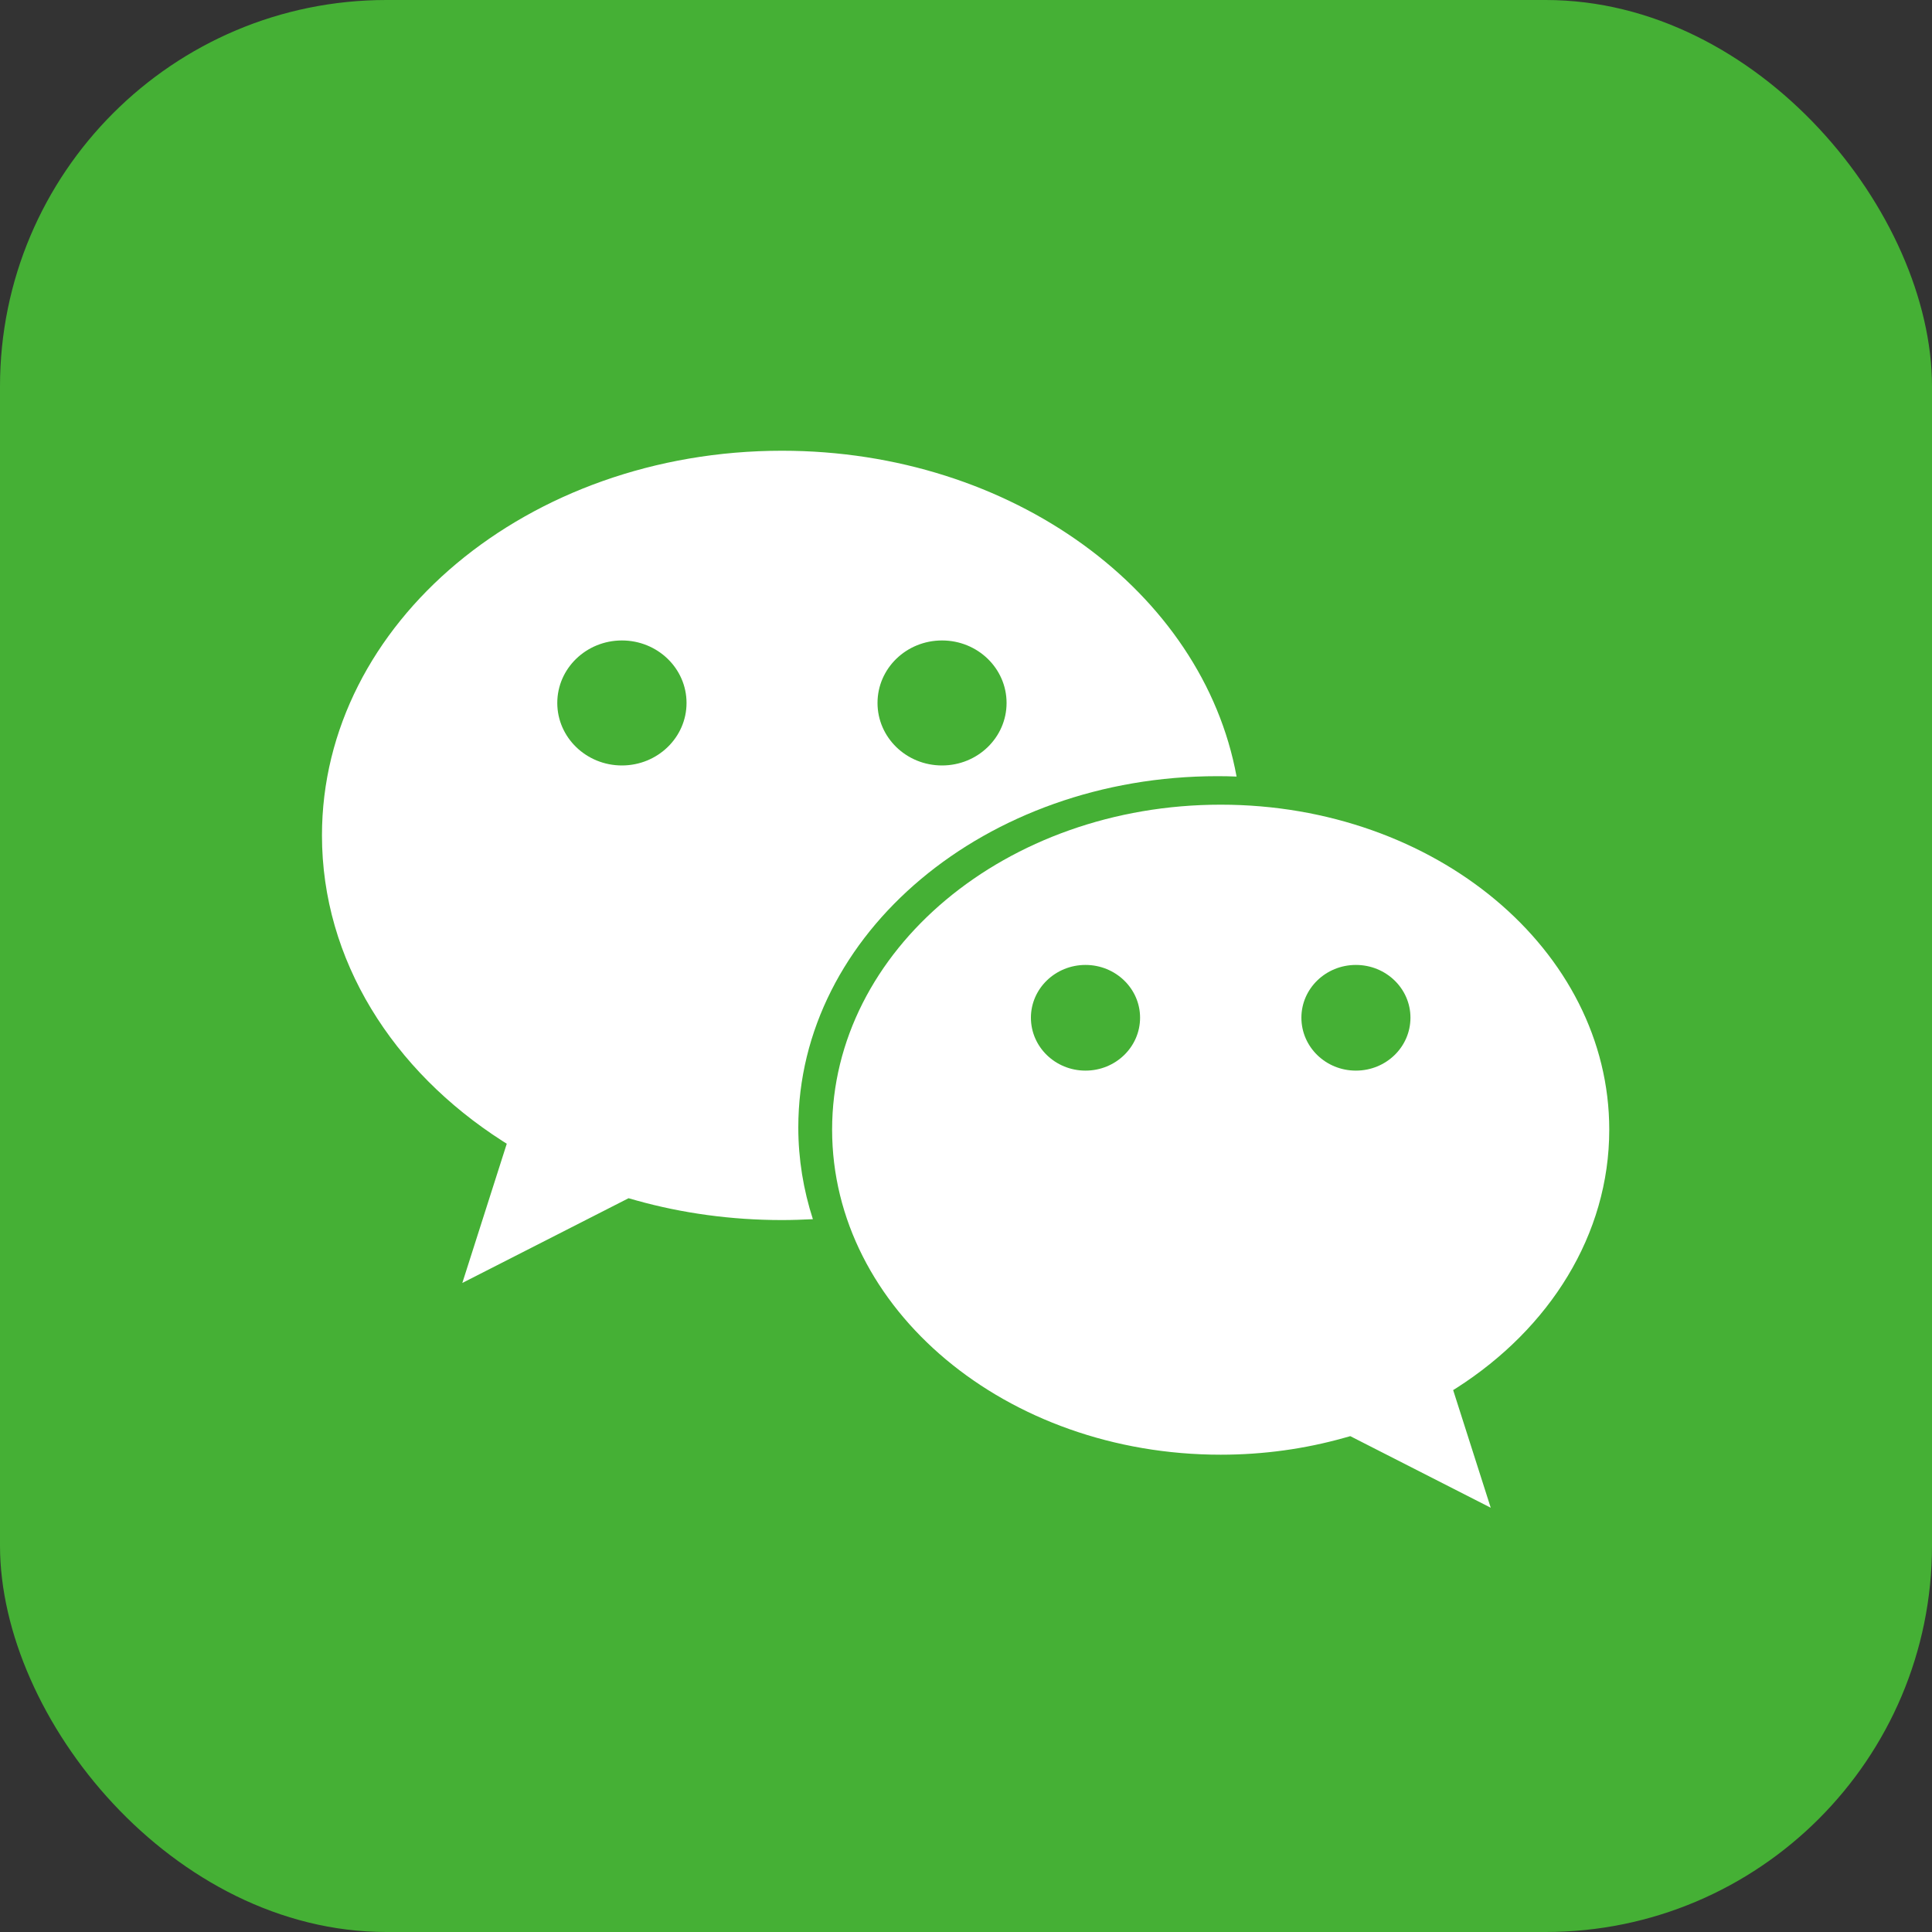
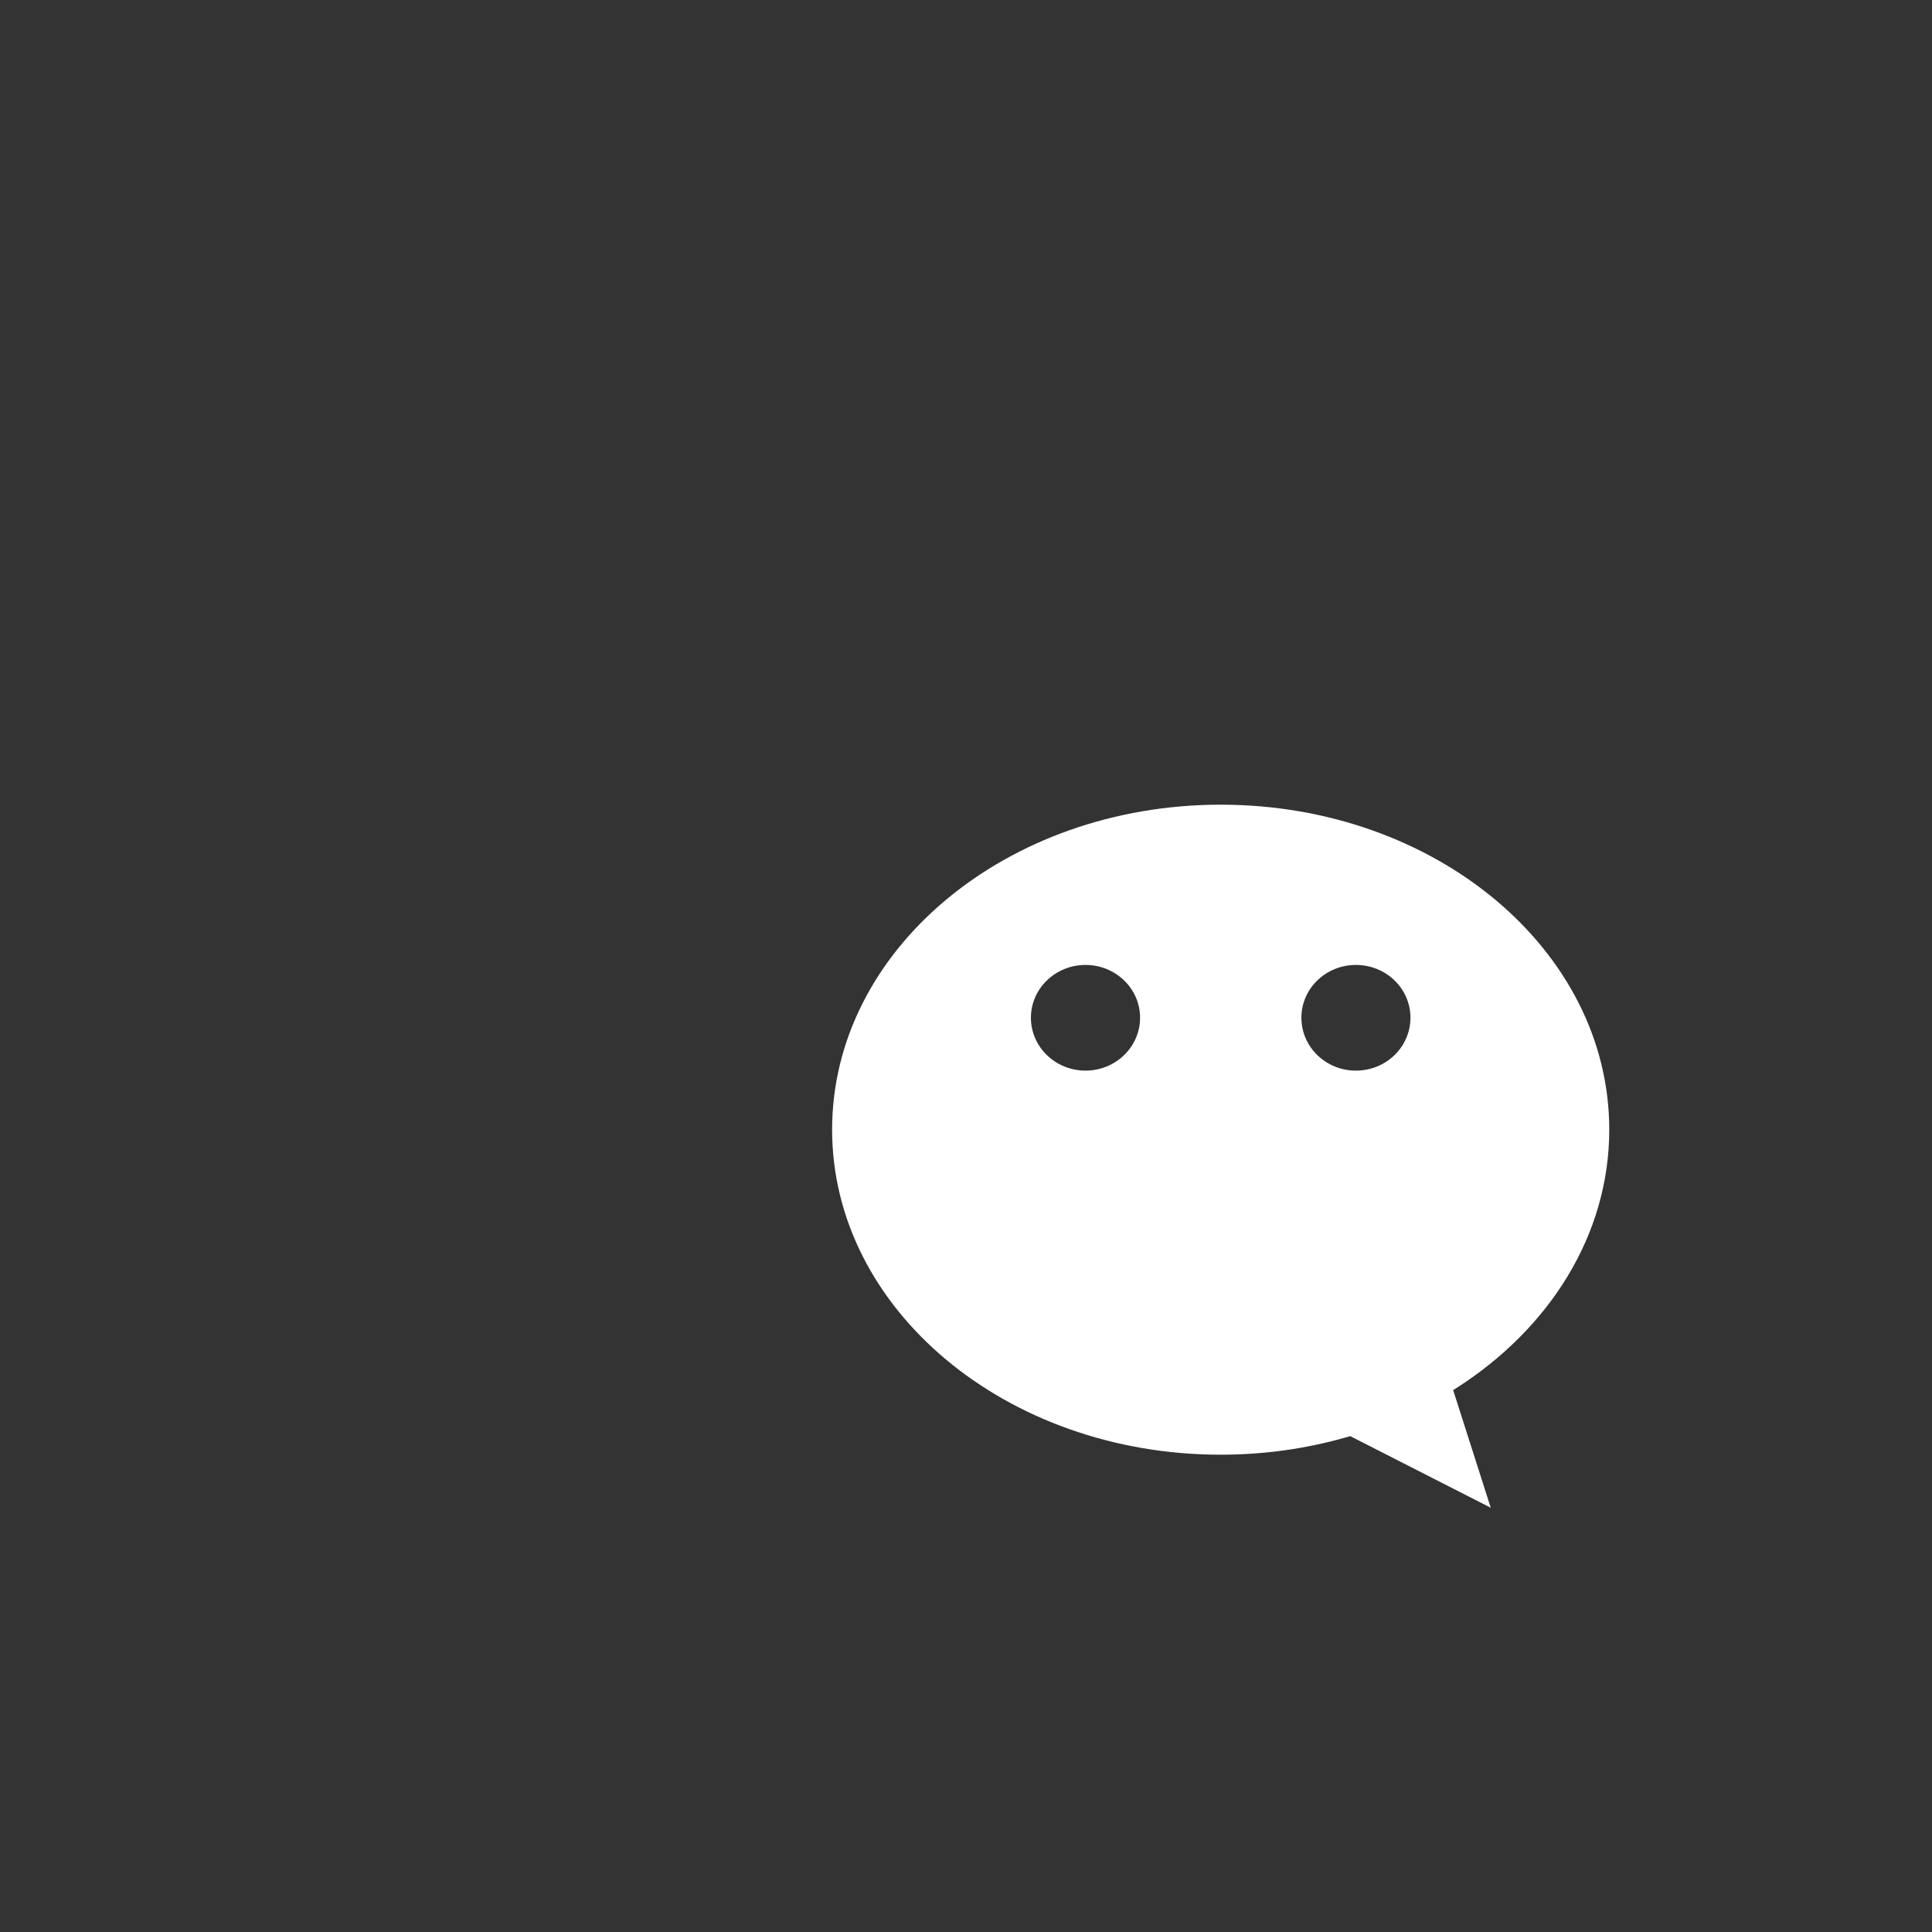
<svg xmlns="http://www.w3.org/2000/svg" width="20" height="20" viewBox="0 0 20 20" fill="none">
  <rect x="0" y="0" width="20" height="20" fill="#333333" stroke="none" />
-   <rect width="20" height="20" rx="4" fill="#45B035" />
-   <path fill-rule="evenodd" clip-rule="evenodd" d="M12.801 8.039C12.735 8.036 12.668 8.035 12.601 8.035C10.206 8.035 8.264 9.662 8.264 11.671C8.264 11.999 8.317 12.318 8.415 12.621C8.309 12.626 8.202 12.63 8.095 12.63C7.569 12.63 7.061 12.559 6.588 12.427C6.561 12.419 6.507 12.404 6.507 12.404L4.786 13.281L5.246 11.84L5.202 11.812C4.066 11.084 3.333 9.938 3.333 8.648C3.333 6.449 5.465 4.666 8.095 4.666C10.477 4.666 12.451 6.128 12.801 8.039ZM6.438 7.924C6.069 7.924 5.769 7.634 5.769 7.277C5.769 6.919 6.069 6.63 6.438 6.63C6.807 6.63 7.107 6.919 7.107 7.277C7.107 7.634 6.807 7.924 6.438 7.924ZM9.752 6.63C10.121 6.63 10.42 6.919 10.42 7.277C10.42 7.634 10.121 7.924 9.752 7.924C9.382 7.924 9.084 7.634 9.084 7.277C9.084 6.919 9.382 6.63 9.752 6.63Z" fill="white" />
  <path fill-rule="evenodd" clip-rule="evenodd" d="M12.637 15.059C10.415 15.059 8.614 13.552 8.614 11.694C8.614 9.836 10.415 8.33 12.637 8.33C14.858 8.33 16.659 9.836 16.659 11.694C16.659 12.784 16.04 13.752 15.08 14.367L15.043 14.39L15.432 15.608L13.978 14.867C13.978 14.867 13.933 14.88 13.91 14.886C13.51 14.998 13.082 15.059 12.637 15.059ZM10.672 10.535C10.672 10.234 10.925 9.989 11.237 9.989C11.549 9.989 11.802 10.234 11.802 10.535C11.802 10.838 11.549 11.083 11.237 11.083C10.925 11.083 10.672 10.838 10.672 10.535ZM13.472 10.535C13.472 10.234 13.724 9.989 14.036 9.989C14.349 9.989 14.601 10.234 14.601 10.535C14.601 10.838 14.349 11.083 14.036 11.083C13.724 11.083 13.472 10.838 13.472 10.535Z" fill="white" />
</svg>